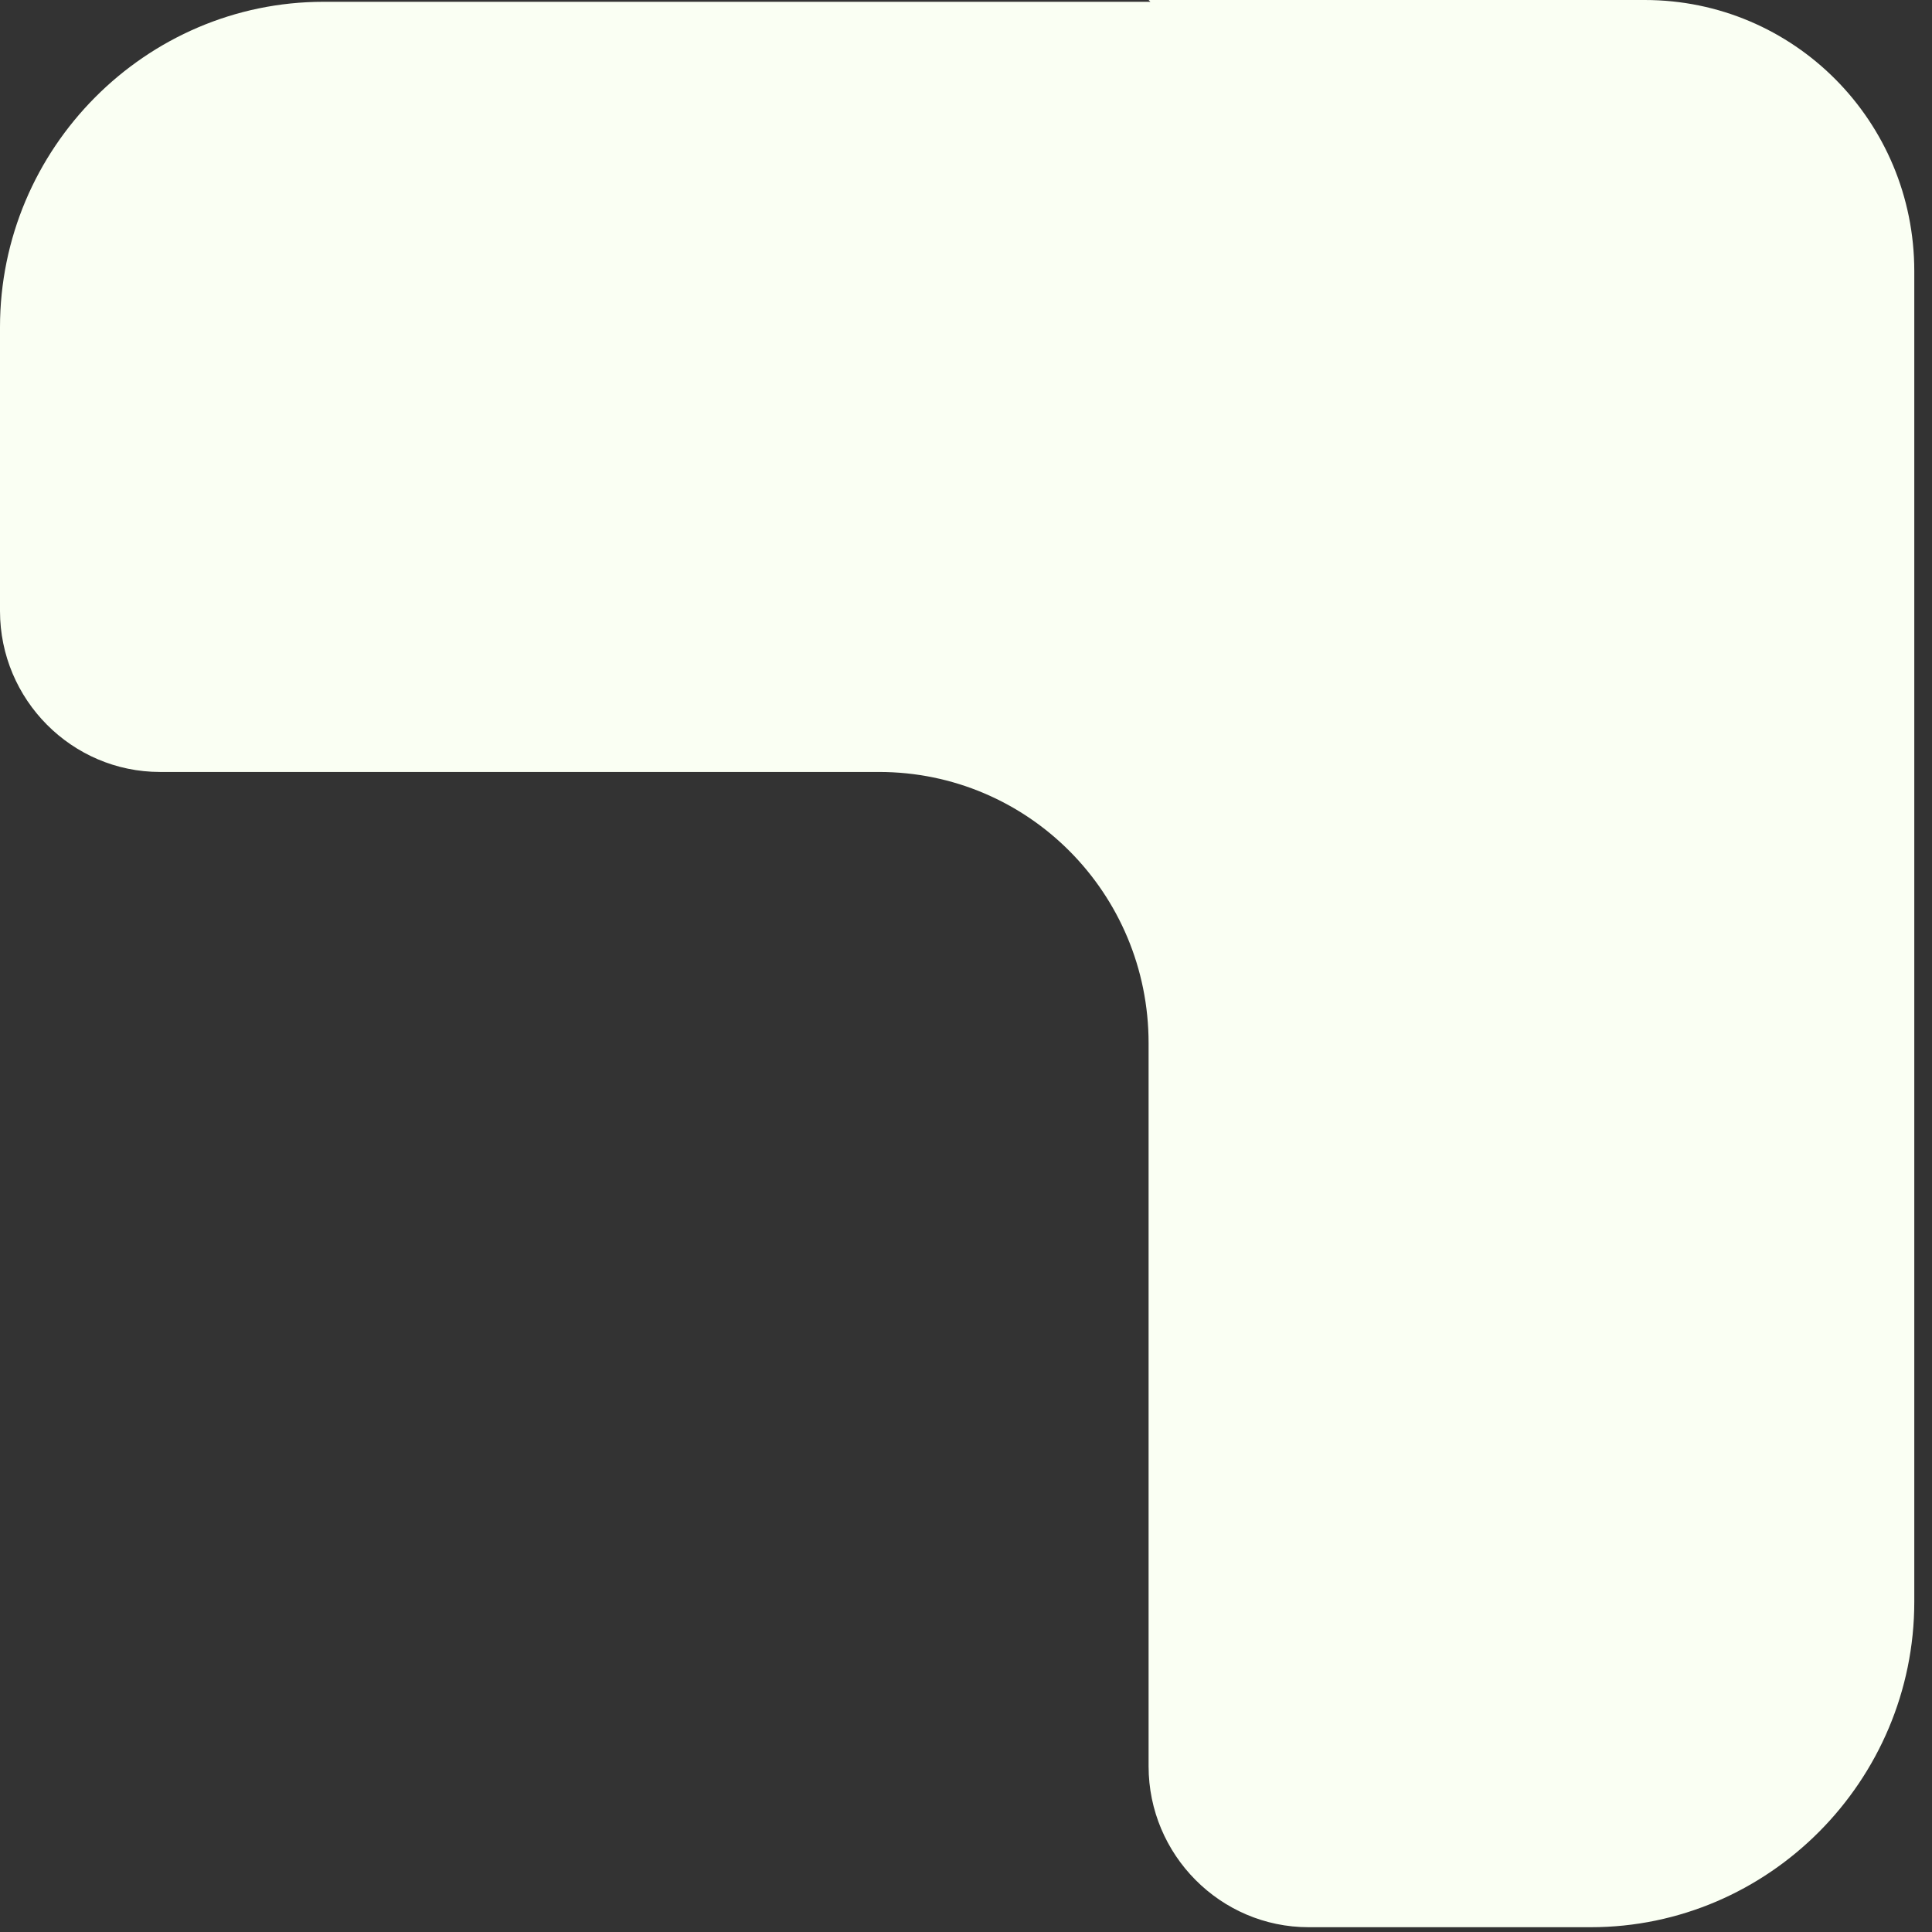
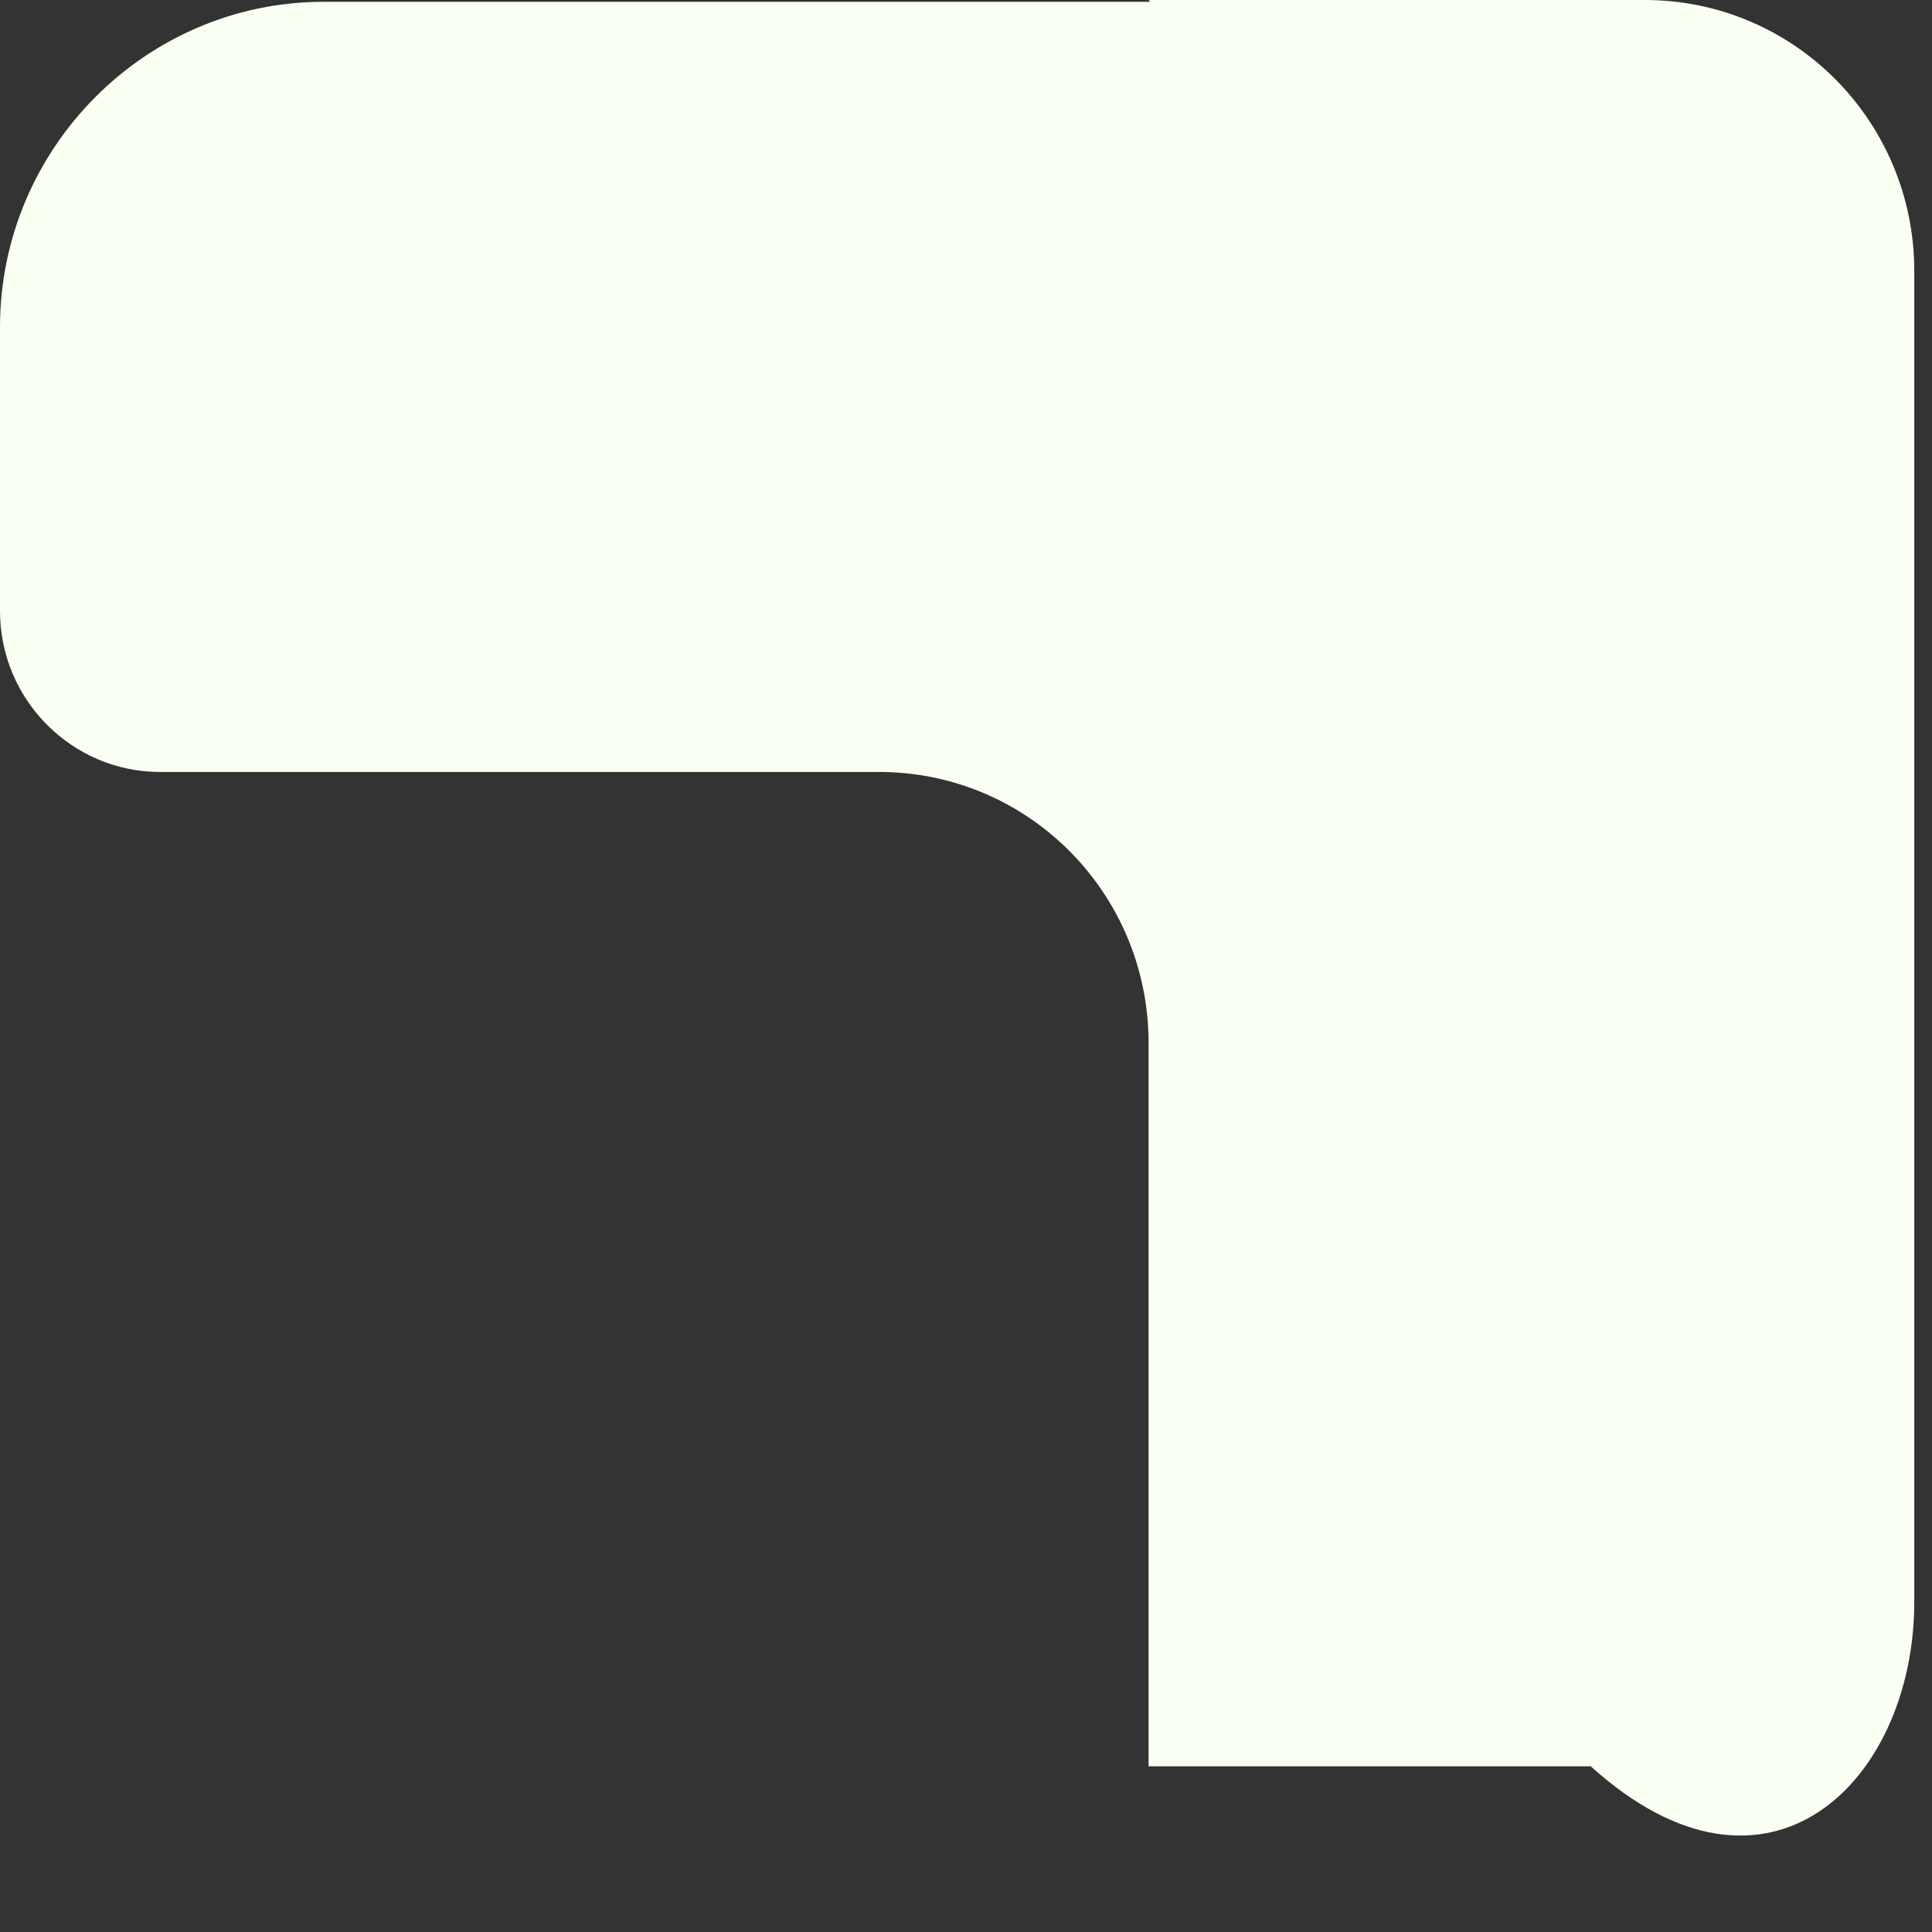
<svg xmlns="http://www.w3.org/2000/svg" width="71" height="71" viewBox="0 0 71 71" fill="none">
  <rect x="0" y="0" width="71" height="71" fill="#333333" stroke="none" />
-   <path d="M42.276 0.066H11.89C5.351 0.066 0 5.448 0 12.025V22.456C0 25.712 2.642 28.369 5.879 28.369H32.301C37.784 28.369 42.21 32.821 42.21 38.335V64.911C42.21 68.166 44.852 70.824 48.089 70.824H58.459C64.999 70.824 70.349 65.442 70.349 58.865V28.303V9.966C70.349 4.451 65.924 0 60.441 0H42.21L42.276 0.066Z" fill="#FAFFF3" />
+   <path d="M42.276 0.066H11.89C5.351 0.066 0 5.448 0 12.025V22.456C0 25.712 2.642 28.369 5.879 28.369H32.301C37.784 28.369 42.21 32.821 42.21 38.335V64.911H58.459C64.999 70.824 70.349 65.442 70.349 58.865V28.303V9.966C70.349 4.451 65.924 0 60.441 0H42.21L42.276 0.066Z" fill="#FAFFF3" />
</svg>